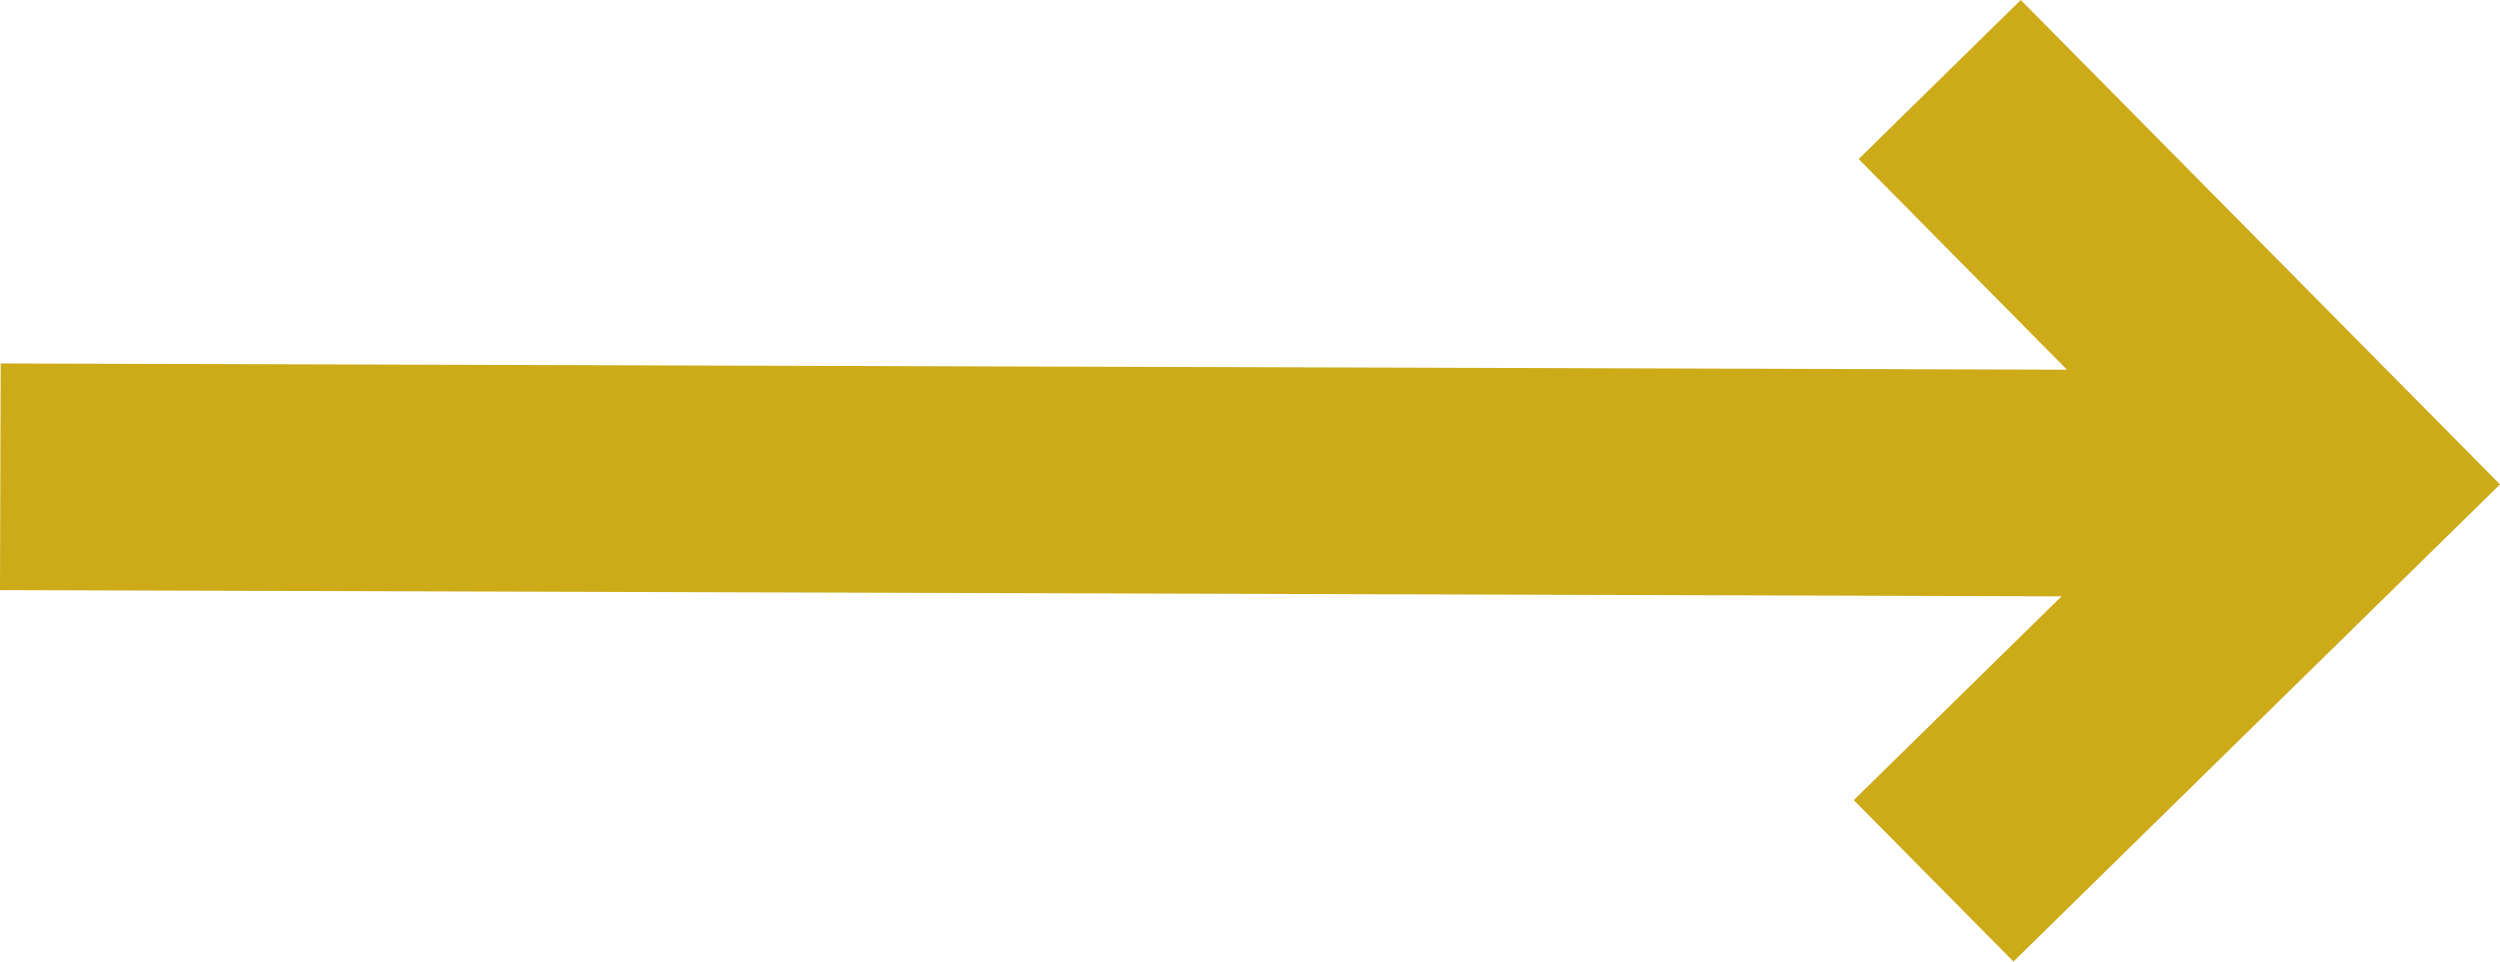
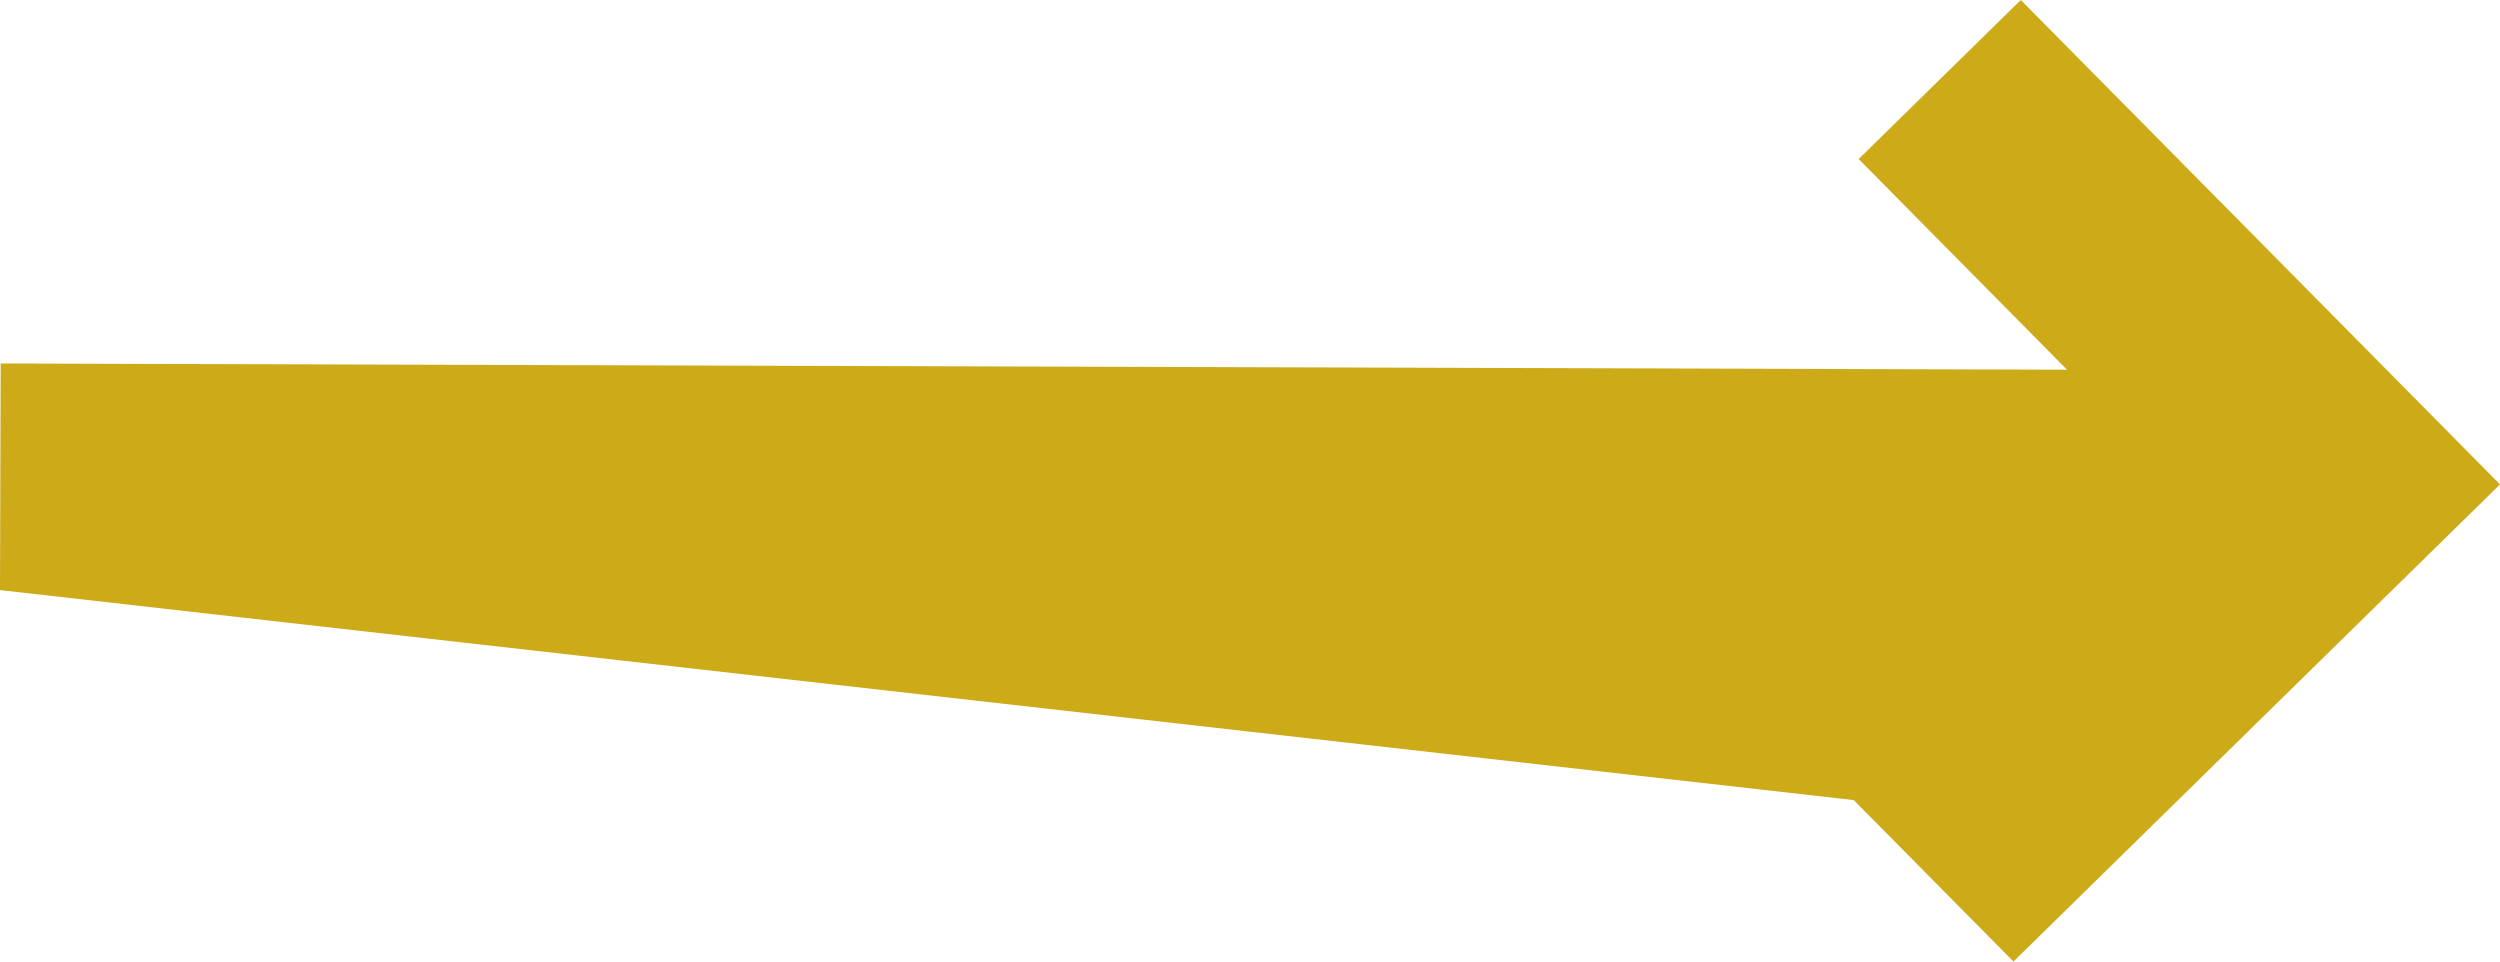
<svg xmlns="http://www.w3.org/2000/svg" width="26" height="10" viewBox="0 0 26 10" fill="none">
-   <path d="M26 5.038L21.016 -2.17848e-07L19.33 1.654L21.497 3.845L0.007 3.78L-2.68238e-07 6.137L21.44 6.202L19.279 8.321L20.94 10L26 5.038Z" fill="#CCAA18" />
+   <path d="M26 5.038L21.016 -2.17848e-07L19.33 1.654L21.497 3.845L0.007 3.78L-2.68238e-07 6.137L19.279 8.321L20.94 10L26 5.038Z" fill="#CCAA18" />
</svg>